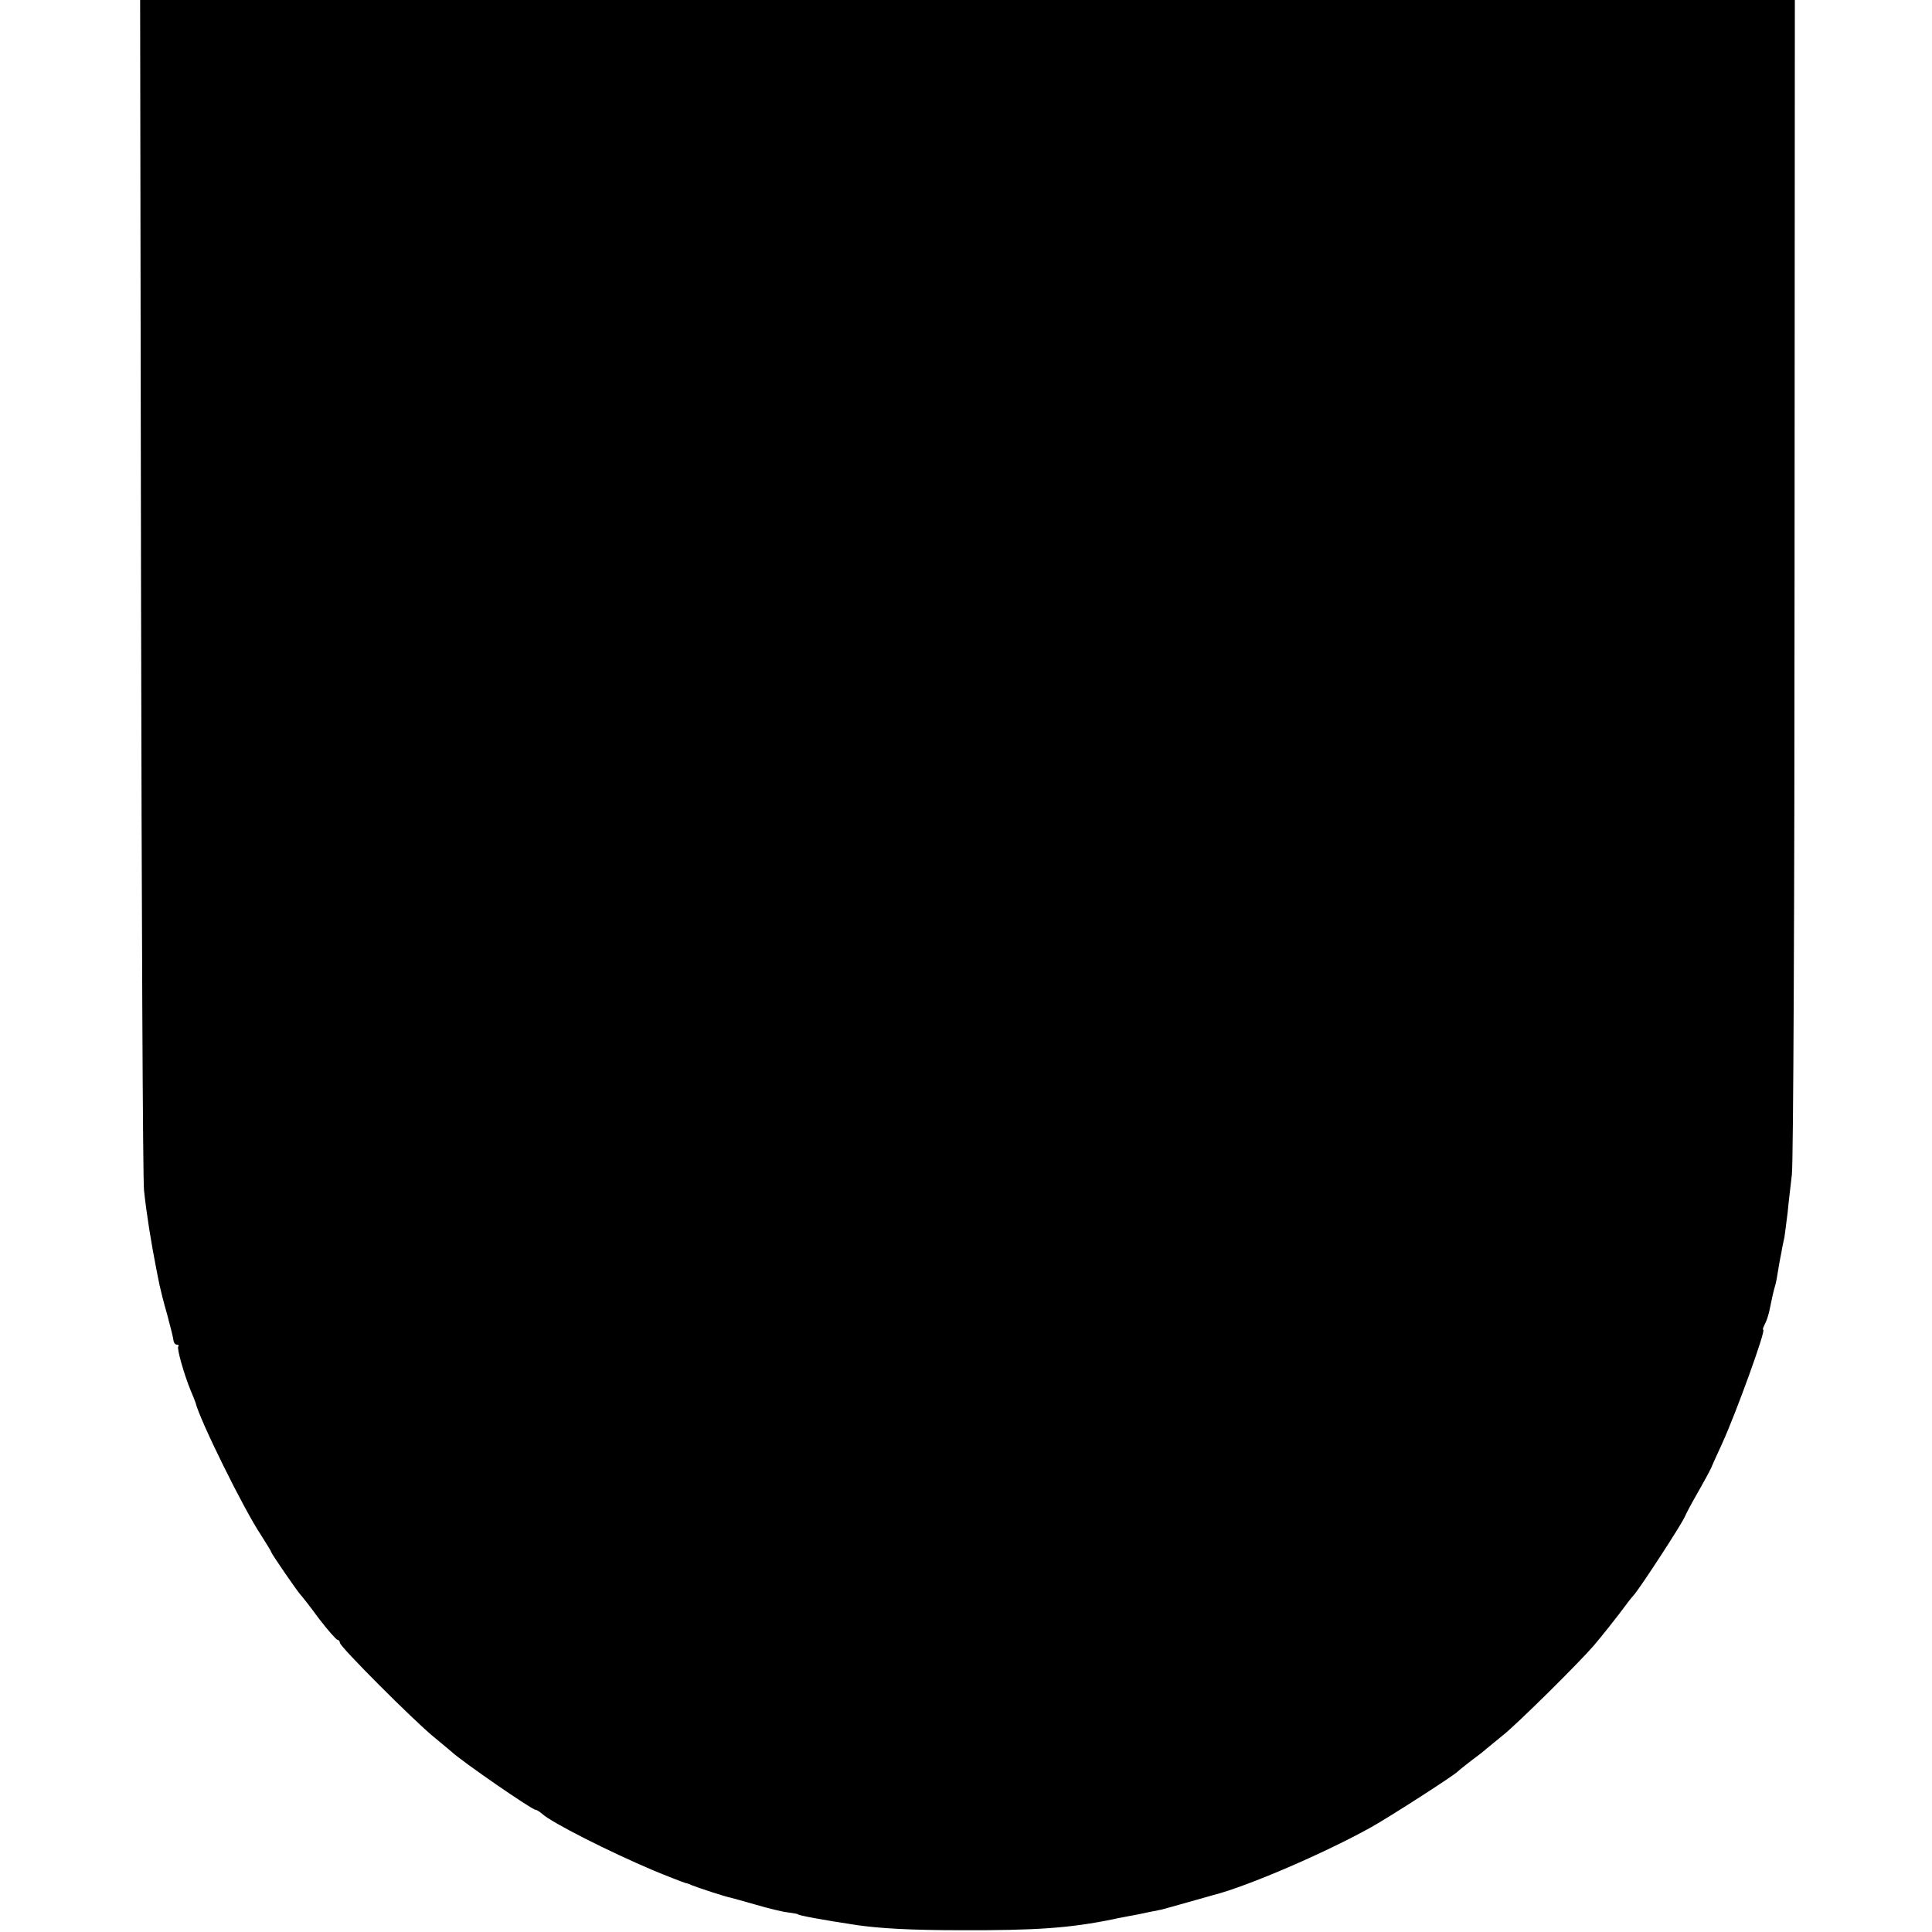
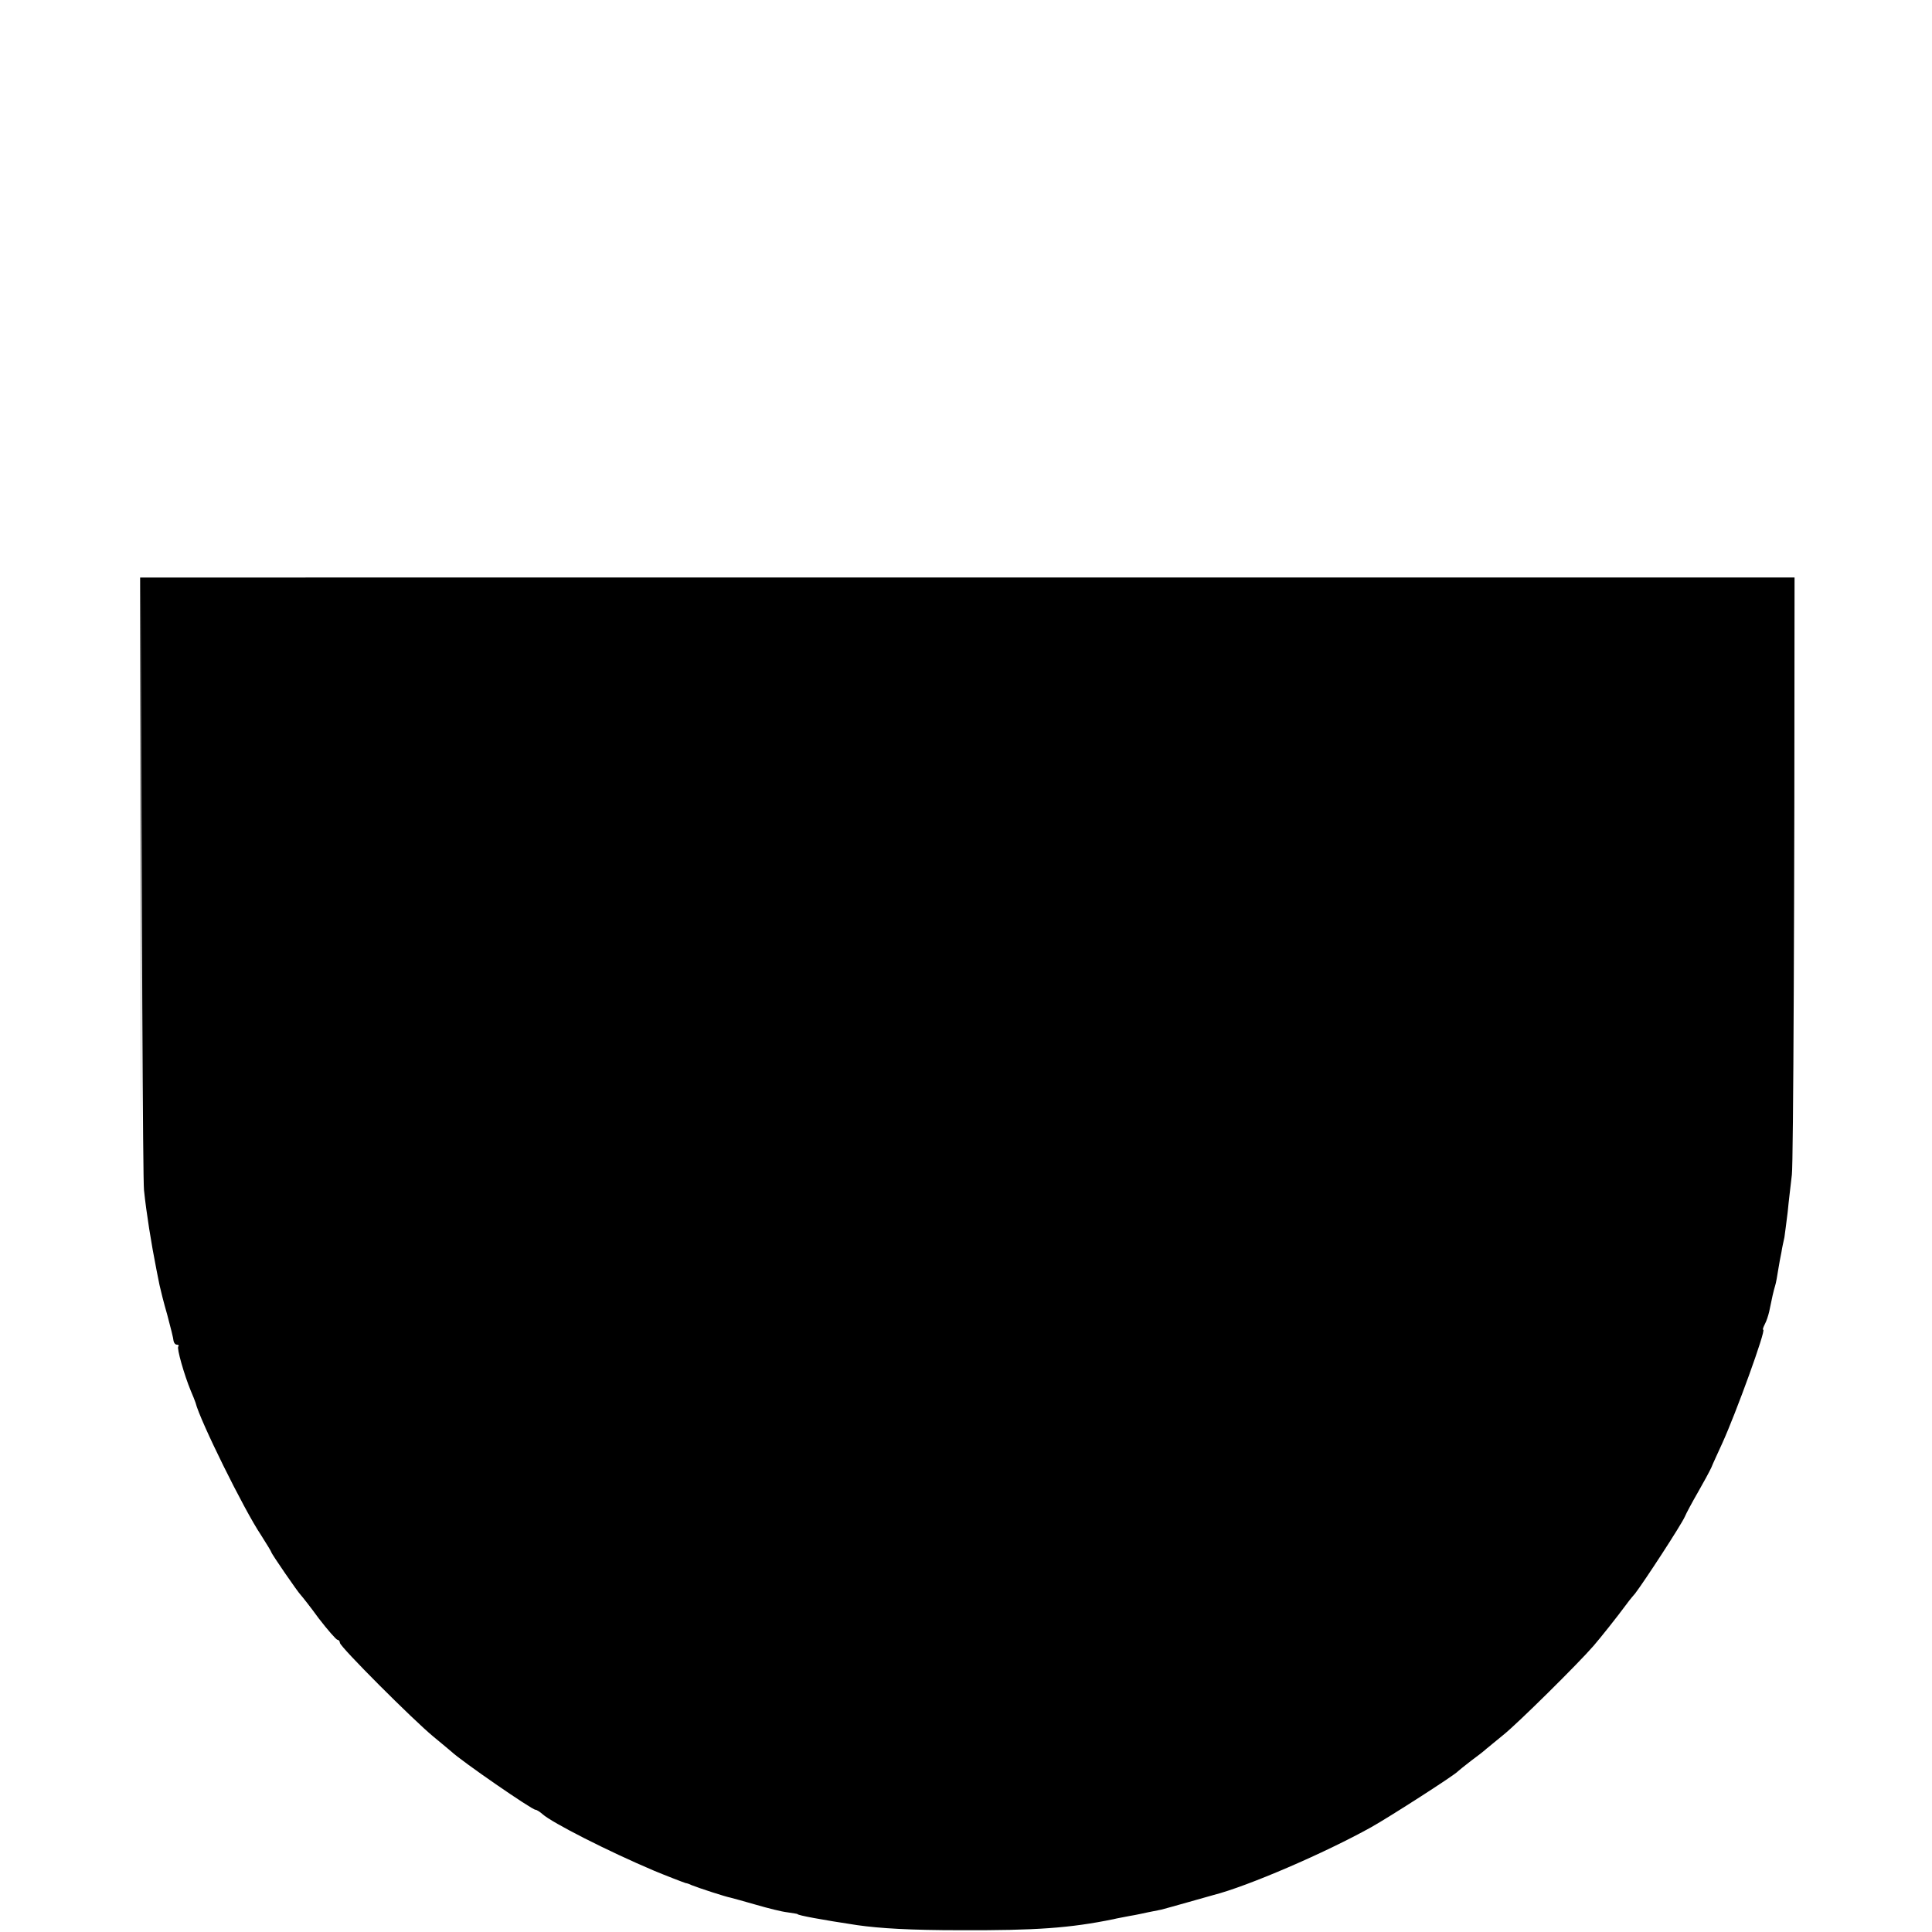
<svg xmlns="http://www.w3.org/2000/svg" version="1.0" width="864" height="864" viewBox="0 0 648 648">
-   <path d="M47.3 196.7c.2 108.3.6 199.4 1 202.5.8 7.7 2.4 17.7 4.2 26.8.3 1.4.7 3.6 1 5 .3 1.4 1.4 5.9 2.6 10 1.1 4.1 2.1 8.1 2.1 8.7.1.7.6 1.3 1.1 1.3.6 0 .8.3.5.6-.6.5 2 9.6 4.2 14.9.7 1.6 1.4 3.4 1.6 4 1.4 5.8 16.2 35.8 21.9 44.3 1.9 3 3.5 5.6 3.5 5.8 0 .5 9.1 13.7 9.9 14.4.3.3 3.1 3.8 6 7.8 3 3.9 5.9 7.2 6.3 7.2.4 0 .8.5.8 1 0 1.3 24.7 26 31.4 31.5 2.7 2.2 5.4 4.5 6 5 3.4 3.2 27 19.5 28.2 19.5.4 0 1.5.7 2.4 1.5 3.1 2.8 21.9 12.4 37.5 19 3.6 1.5 9.8 3.9 10.5 4.1.3 0 1.2.3 2 .7 2.5 1 11.4 3.9 13.1 4.2.9.2 4.7 1.3 8.6 2.4 3.8 1.1 8.5 2.3 10.4 2.5 1.9.3 3.4.5 3.4.6 0 .4 8.1 1.9 20 3.7 7.7 1.1 18 1.7 34.5 1.7 25.5.1 36.8-.7 51.5-3.7 1.1-.3 3.6-.7 5.5-1.1 1.9-.3 4.6-.9 6-1.2 1.4-.3 3.4-.7 4.5-.9 1.1-.3 5.2-1.4 9-2.5 3.9-1.1 7.7-2.2 8.5-2.4 11.4-2.9 37.4-14.1 53-22.8 5.9-3.3 28.2-17.6 29-18.7.3-.3 2.3-1.9 4.5-3.6 2.2-1.6 4.5-3.4 5.1-4 .7-.5 3.1-2.6 5.5-4.5 4.7-3.7 25.4-24.2 30.4-30 2.5-2.9 7.9-9.7 10.7-13.5.4-.6 1.8-2.4 3.2-4 3-3.9 15.4-22.9 16.7-25.8.5-1.2 2.5-4.9 4.4-8.2 1.9-3.3 3.9-7 4.5-8.3.5-1.3 2.2-4.9 3.6-8 4.7-10.3 14.8-38.2 13.8-38.2-.3 0 0-.8.5-1.8.6-1.1 1.2-3 1.5-4.3.9-4.5 1.5-7.1 2-8.7.3-.9.7-3.3 1-5.2.3-1.9.8-4.6 1.1-6 .2-1.4.7-3.6 1-5 .2-1.4.7-5.2 1.1-8.5.3-3.3 1-8.9 1.4-12.5.5-3.6.9-93.7.9-200.3L602 0H47l.3 196.7z" />
+   <path d="M47.3 196.7c.2 108.3.6 199.4 1 202.5.8 7.7 2.4 17.7 4.2 26.8.3 1.4.7 3.6 1 5 .3 1.4 1.4 5.9 2.6 10 1.1 4.1 2.1 8.1 2.1 8.7.1.7.6 1.3 1.1 1.3.6 0 .8.3.5.6-.6.5 2 9.6 4.2 14.9.7 1.6 1.4 3.4 1.6 4 1.4 5.8 16.2 35.8 21.9 44.3 1.9 3 3.5 5.6 3.5 5.8 0 .5 9.1 13.7 9.9 14.4.3.3 3.1 3.8 6 7.8 3 3.9 5.9 7.2 6.3 7.2.4 0 .8.5.8 1 0 1.3 24.7 26 31.4 31.5 2.7 2.2 5.4 4.5 6 5 3.4 3.2 27 19.5 28.2 19.5.4 0 1.5.7 2.4 1.5 3.1 2.8 21.9 12.4 37.5 19 3.6 1.5 9.8 3.9 10.5 4.1.3 0 1.2.3 2 .7 2.5 1 11.4 3.9 13.1 4.2.9.2 4.7 1.3 8.6 2.4 3.8 1.1 8.5 2.3 10.4 2.5 1.9.3 3.4.5 3.4.6 0 .4 8.1 1.9 20 3.7 7.7 1.1 18 1.7 34.5 1.7 25.5.1 36.8-.7 51.5-3.7 1.1-.3 3.6-.7 5.5-1.1 1.9-.3 4.6-.9 6-1.2 1.4-.3 3.4-.7 4.5-.9 1.1-.3 5.2-1.4 9-2.5 3.9-1.1 7.7-2.2 8.5-2.4 11.4-2.9 37.4-14.1 53-22.8 5.9-3.3 28.2-17.6 29-18.7.3-.3 2.3-1.9 4.5-3.6 2.2-1.6 4.5-3.4 5.1-4 .7-.5 3.1-2.6 5.5-4.5 4.7-3.7 25.4-24.2 30.4-30 2.5-2.9 7.9-9.7 10.7-13.5.4-.6 1.8-2.4 3.2-4 3-3.9 15.4-22.9 16.7-25.8.5-1.2 2.5-4.9 4.4-8.2 1.9-3.3 3.9-7 4.5-8.3.5-1.3 2.2-4.9 3.6-8 4.7-10.3 14.8-38.2 13.8-38.2-.3 0 0-.8.5-1.8.6-1.1 1.2-3 1.5-4.3.9-4.5 1.5-7.1 2-8.7.3-.9.7-3.3 1-5.2.3-1.9.8-4.6 1.1-6 .2-1.4.7-3.6 1-5 .2-1.4.7-5.2 1.1-8.5.3-3.3 1-8.9 1.4-12.5.5-3.6.9-93.7.9-200.3H47l.3 196.7z" />
</svg>